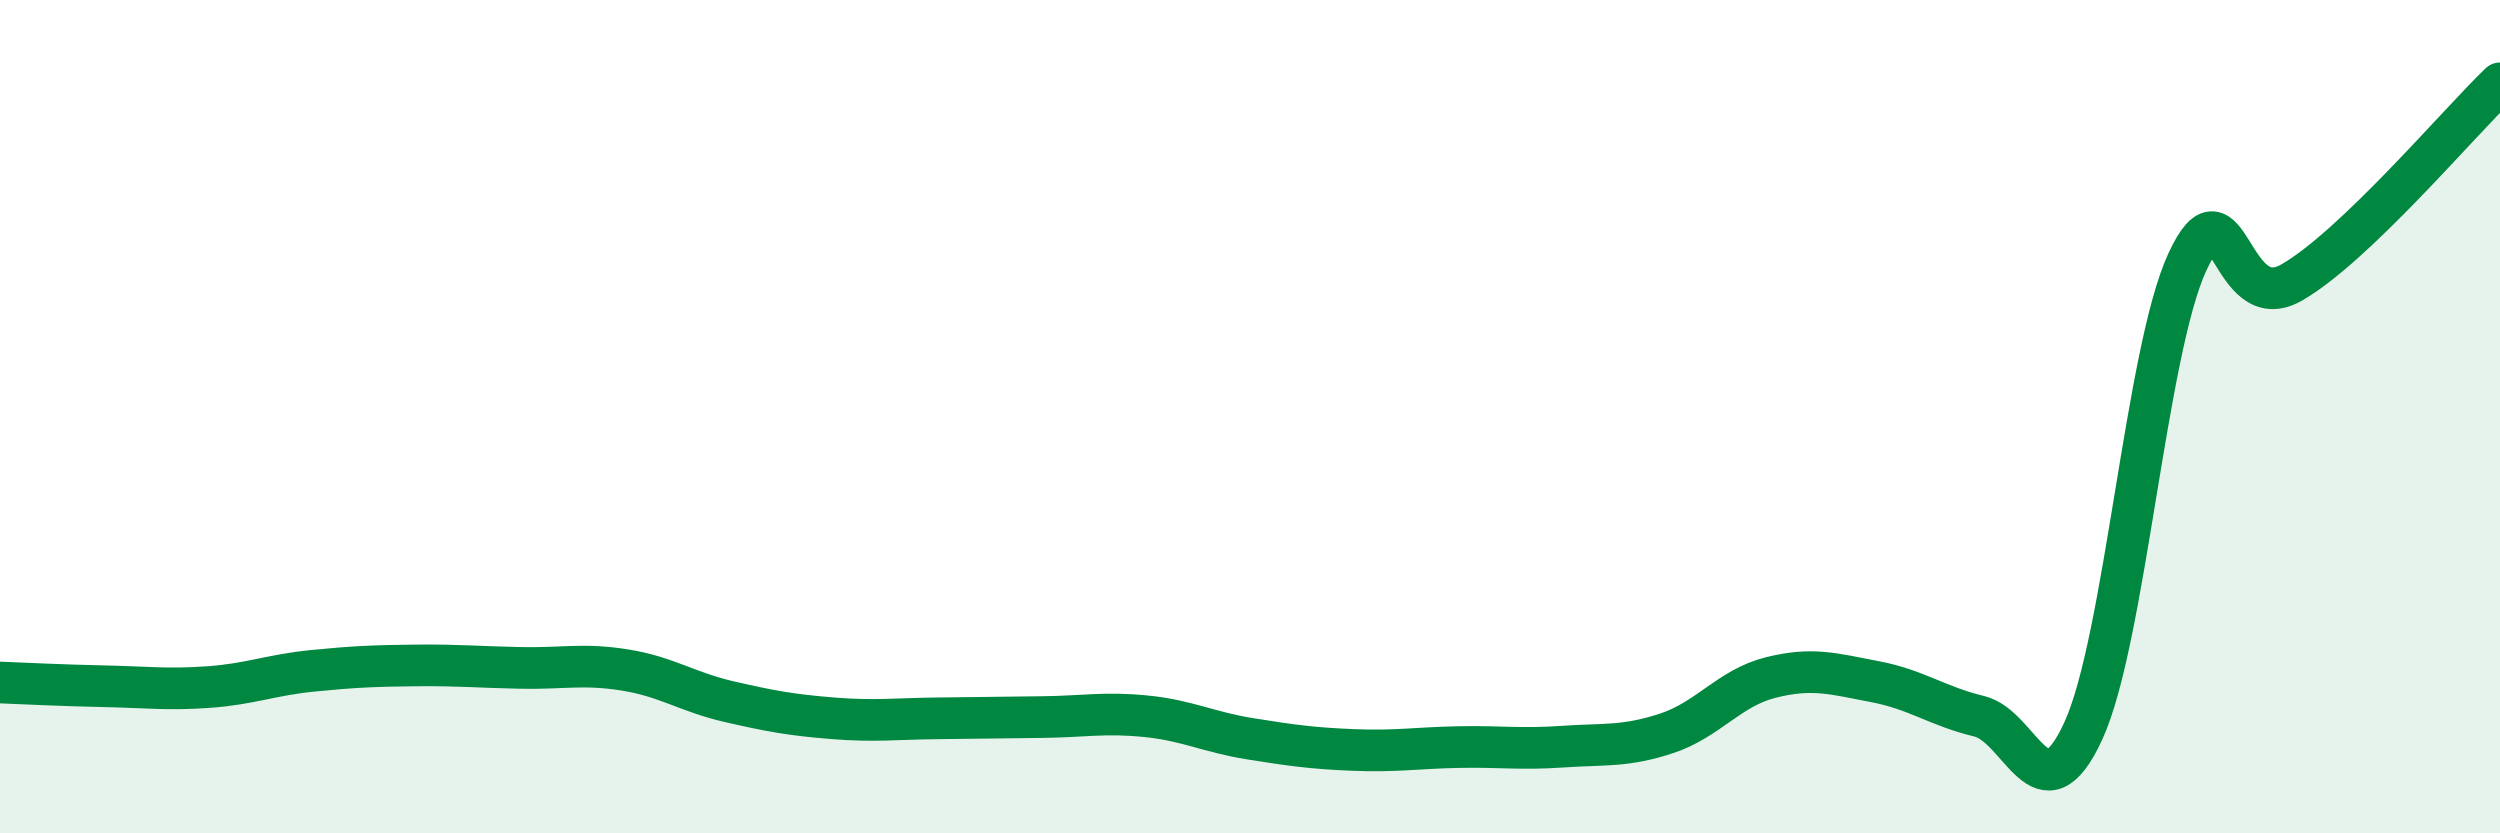
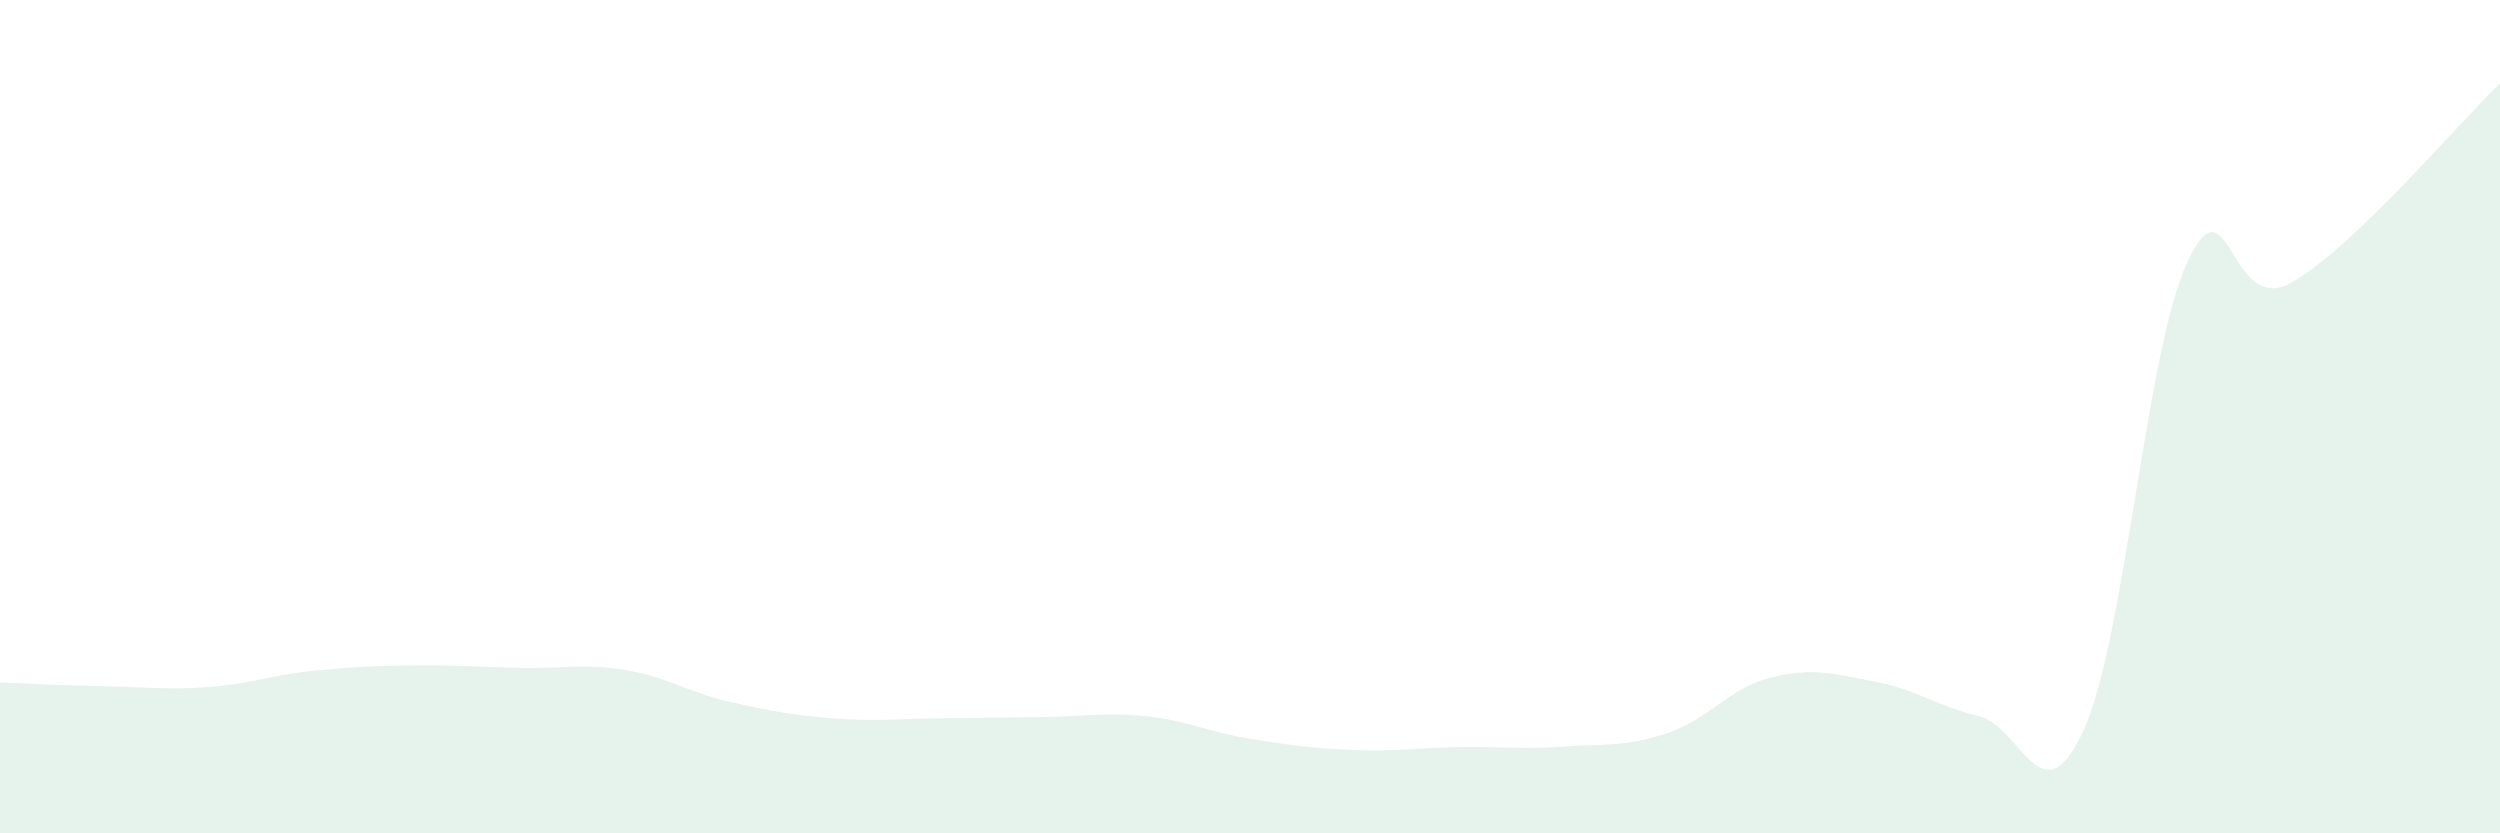
<svg xmlns="http://www.w3.org/2000/svg" width="60" height="20" viewBox="0 0 60 20">
  <path d="M 0,16.38 C 0.5,16.4 1.5,16.45 2.5,16.47 C 3.5,16.49 4,16.56 5,16.49 C 6,16.42 6.5,16.2 7.5,16.1 C 8.5,16 9,15.98 10,15.97 C 11,15.96 11.5,16.01 12.5,16.03 C 13.5,16.05 14,15.92 15,16.08 C 16,16.24 16.5,16.61 17.5,16.84 C 18.5,17.07 19,17.16 20,17.24 C 21,17.32 21.5,17.25 22.5,17.24 C 23.5,17.23 24,17.22 25,17.21 C 26,17.2 26.5,17.09 27.5,17.19 C 28.5,17.29 29,17.57 30,17.73 C 31,17.89 31.5,17.96 32.5,18 C 33.5,18.04 34,17.95 35,17.93 C 36,17.91 36.5,17.99 37.5,17.92 C 38.5,17.85 39,17.93 40,17.6 C 41,17.27 41.5,16.51 42.5,16.26 C 43.5,16.01 44,16.17 45,16.36 C 46,16.55 46.5,16.95 47.5,17.19 C 48.5,17.43 49,19.72 50,17.54 C 51,15.36 51.5,8.43 52.5,6.28 C 53.5,4.13 53.5,7.64 55,6.78 C 56.5,5.92 59,2.96 60,2L60 20L0 20Z" fill="#008740" opacity="0.1" stroke-linecap="round" stroke-linejoin="round" />
-   <path d="M 0,16.38 C 0.5,16.4 1.5,16.45 2.5,16.47 C 3.5,16.49 4,16.56 5,16.49 C 6,16.42 6.5,16.2 7.5,16.1 C 8.5,16 9,15.98 10,15.97 C 11,15.96 11.5,16.01 12.5,16.03 C 13.5,16.05 14,15.92 15,16.08 C 16,16.24 16.5,16.61 17.5,16.84 C 18.5,17.07 19,17.16 20,17.24 C 21,17.32 21.5,17.25 22.5,17.24 C 23.5,17.23 24,17.22 25,17.21 C 26,17.2 26.5,17.09 27.5,17.19 C 28.5,17.29 29,17.57 30,17.73 C 31,17.89 31.5,17.96 32.5,18 C 33.5,18.04 34,17.95 35,17.93 C 36,17.91 36.5,17.99 37.5,17.92 C 38.5,17.85 39,17.93 40,17.6 C 41,17.27 41.5,16.51 42.5,16.26 C 43.5,16.01 44,16.17 45,16.36 C 46,16.55 46.5,16.95 47.5,17.19 C 48.5,17.43 49,19.72 50,17.54 C 51,15.36 51.5,8.43 52.5,6.28 C 53.5,4.13 53.5,7.64 55,6.78 C 56.5,5.92 59,2.96 60,2" stroke="#008740" stroke-width="1" fill="none" stroke-linecap="round" stroke-linejoin="round" />
</svg>